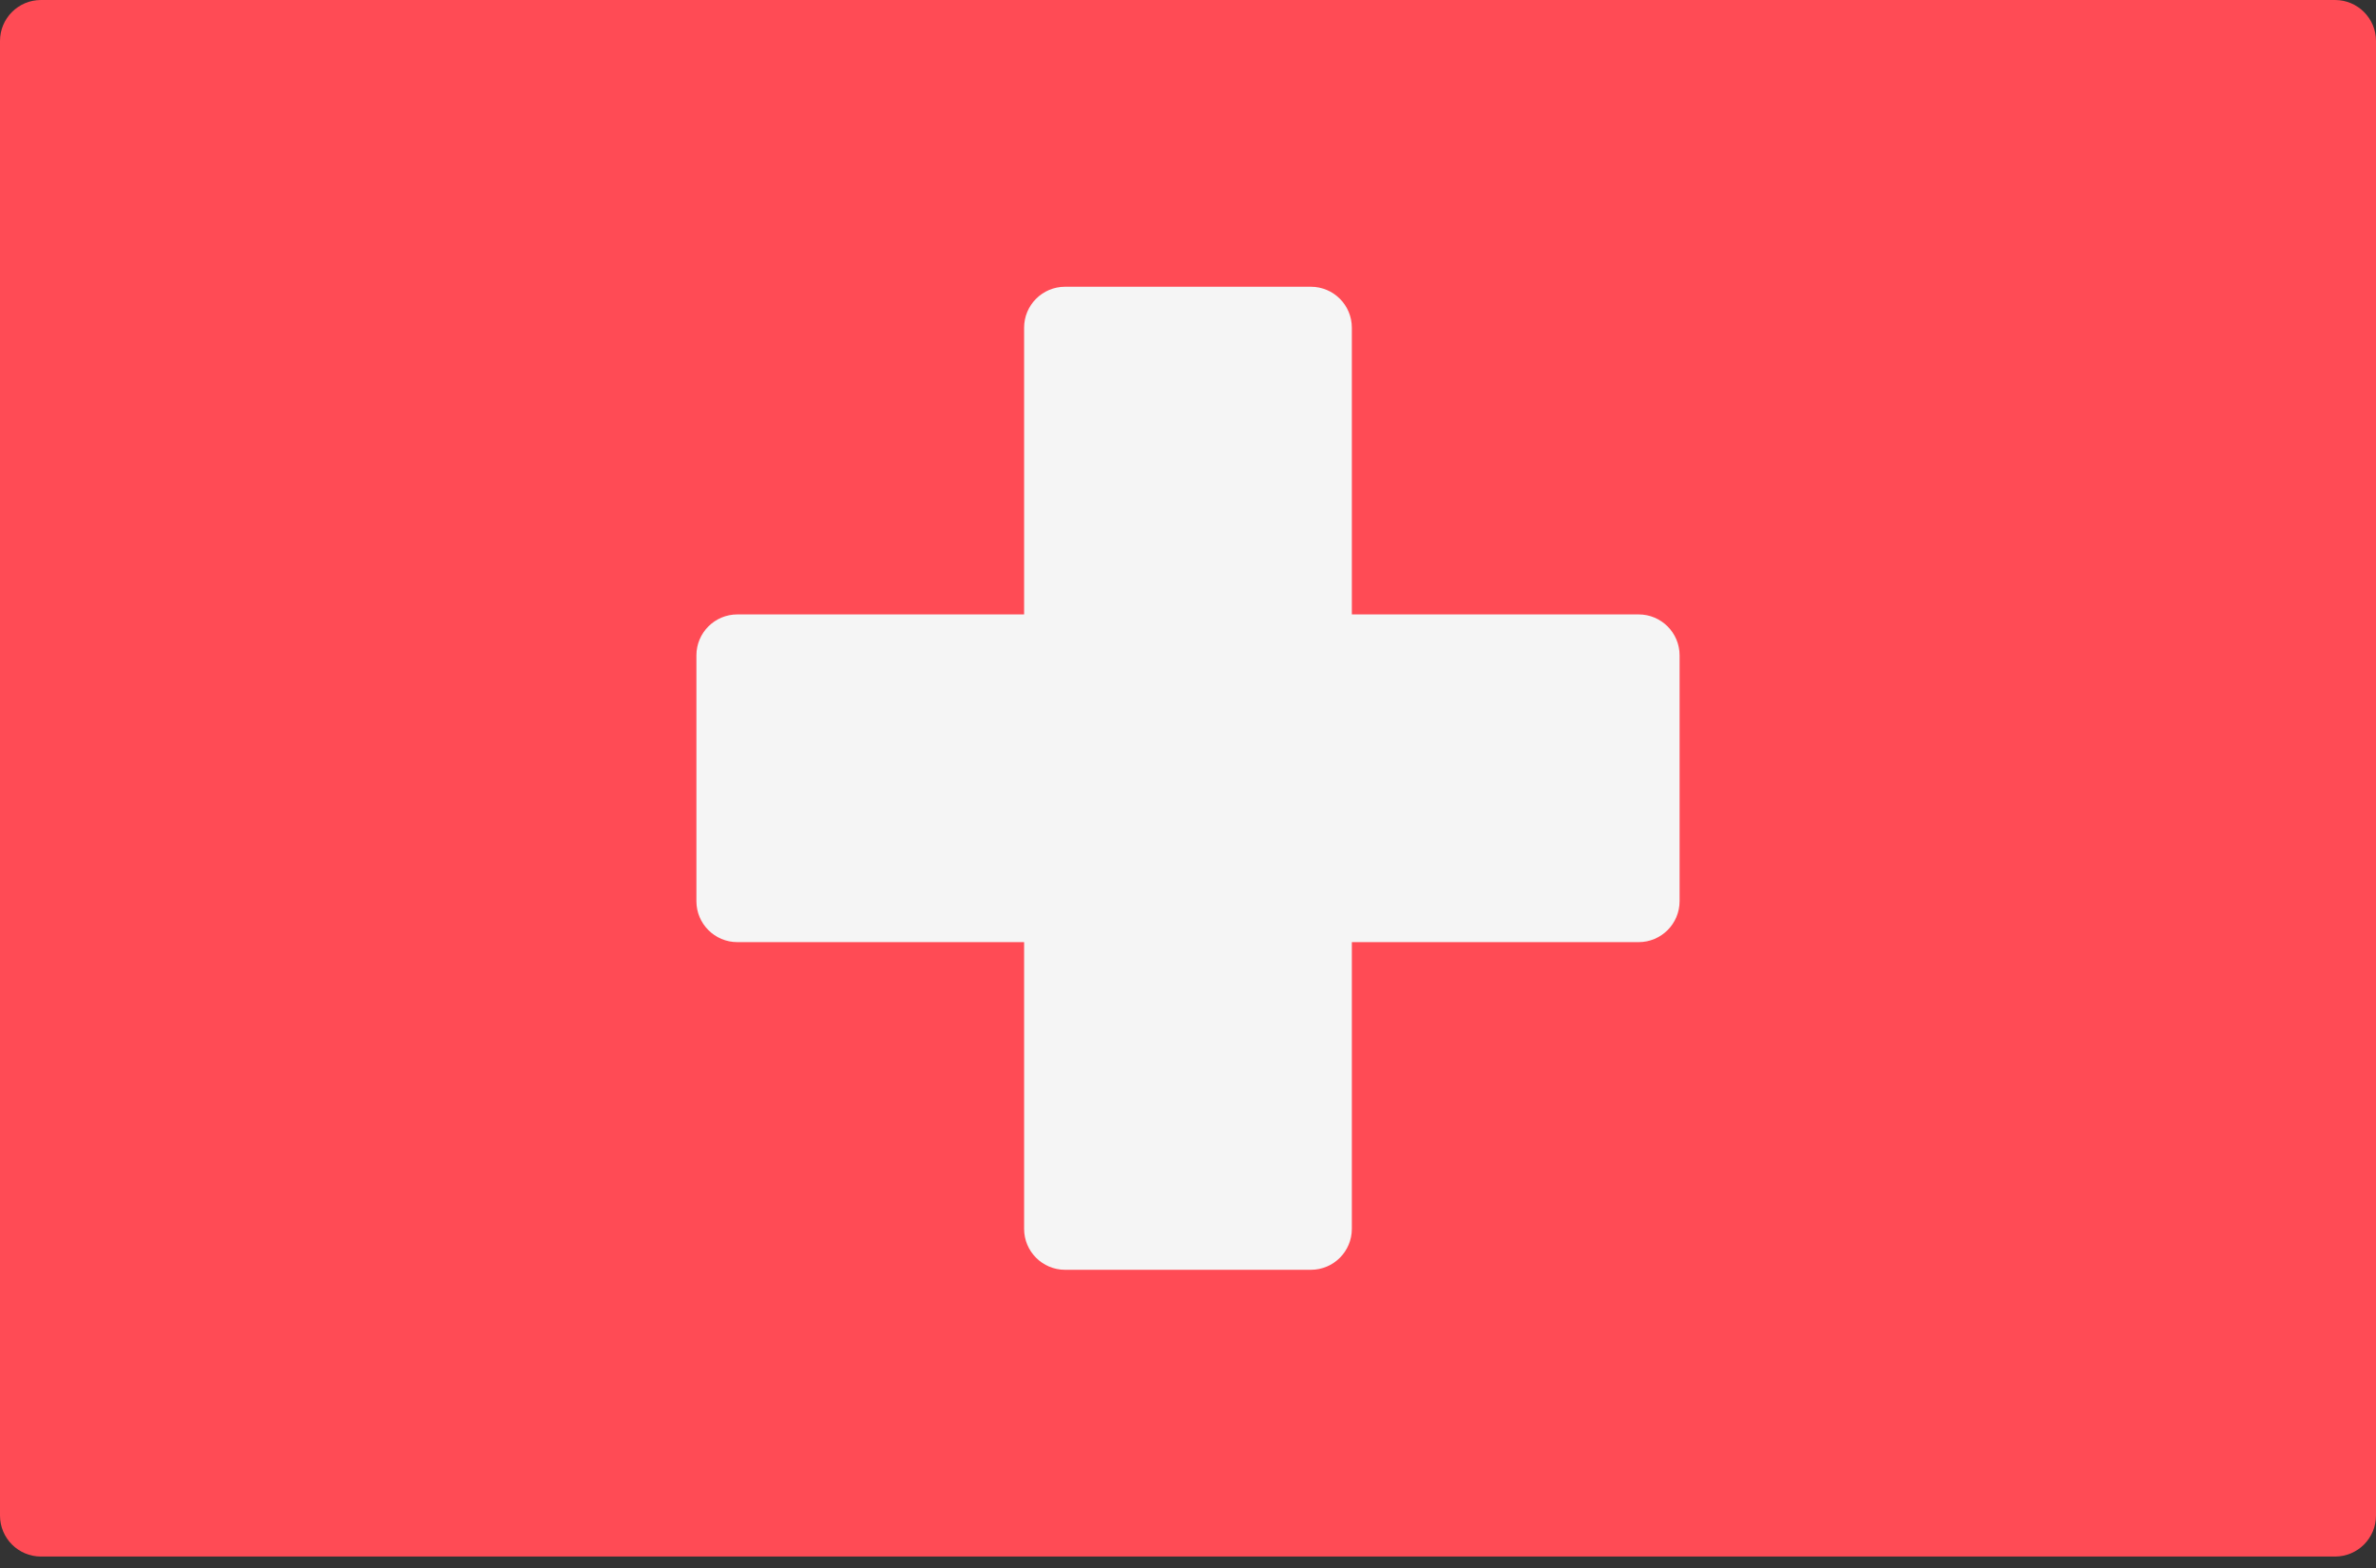
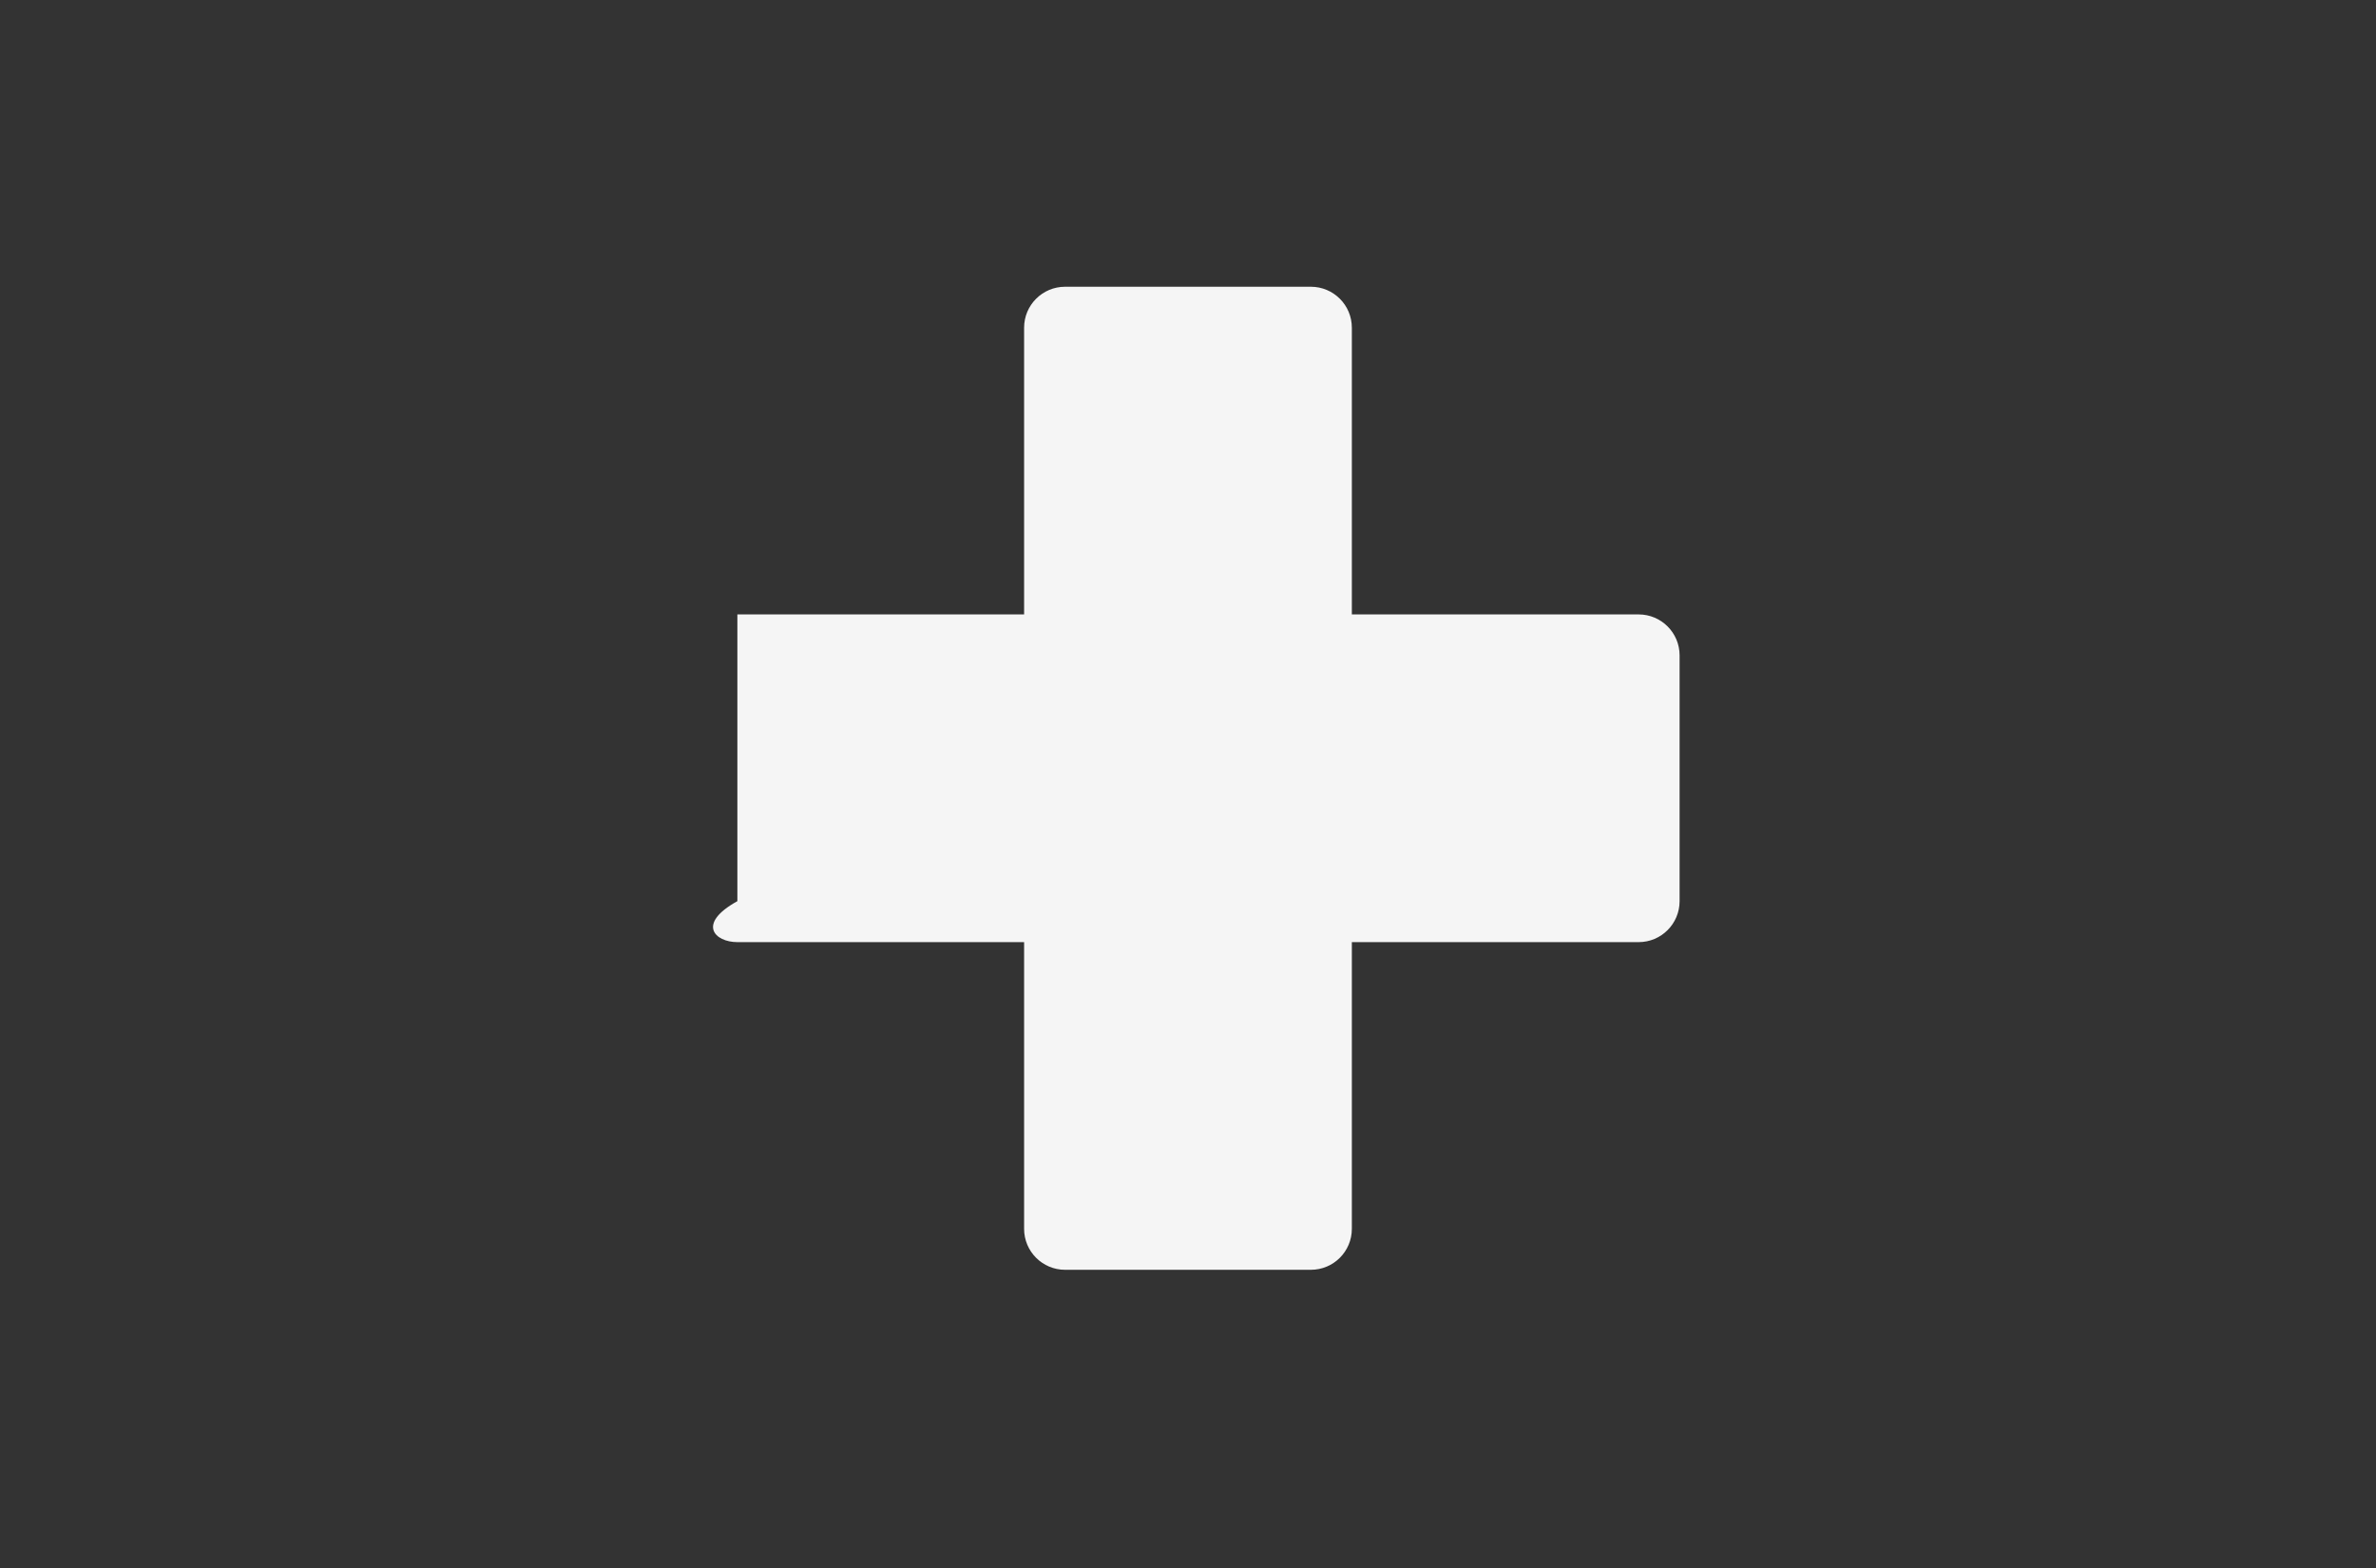
<svg xmlns="http://www.w3.org/2000/svg" width="50" height="33" viewBox="0 0 50 33" fill="none">
  <rect x="0" y="0" width="50" height="33" fill="#333333" stroke="none" />
  <g clip-path="url(#clip0_309_4)">
-     <path d="M49.138 32.759H0.862C0.386 32.759 0 32.373 0 31.896V0.862C0 0.386 0.386 0 0.862 0H49.138C49.614 0 50 0.386 50 0.862V31.896C50 32.373 49.614 32.759 49.138 32.759Z" fill="#FF4B55" />
-     <path d="M34.483 12.931H28.448V6.897C28.448 6.421 28.062 6.035 27.586 6.035H22.413C21.937 6.035 21.551 6.421 21.551 6.897V12.931H15.517C15.041 12.931 14.655 13.317 14.655 13.793V18.966C14.655 19.442 15.041 19.828 15.517 19.828H21.551V25.862C21.551 26.338 21.937 26.724 22.413 26.724H27.586C28.062 26.724 28.448 26.338 28.448 25.862V19.828H34.483C34.959 19.828 35.345 19.442 35.345 18.965V13.793C35.345 13.317 34.959 12.931 34.483 12.931Z" fill="#F5F5F5" />
+     <path d="M34.483 12.931H28.448V6.897C28.448 6.421 28.062 6.035 27.586 6.035H22.413C21.937 6.035 21.551 6.421 21.551 6.897V12.931H15.517V18.966C14.655 19.442 15.041 19.828 15.517 19.828H21.551V25.862C21.551 26.338 21.937 26.724 22.413 26.724H27.586C28.062 26.724 28.448 26.338 28.448 25.862V19.828H34.483C34.959 19.828 35.345 19.442 35.345 18.965V13.793C35.345 13.317 34.959 12.931 34.483 12.931Z" fill="#F5F5F5" />
  </g>
  <defs>
    <clipPath id="clip0_309_4">
      <rect width="50" height="33" fill="white" />
    </clipPath>
  </defs>
</svg>